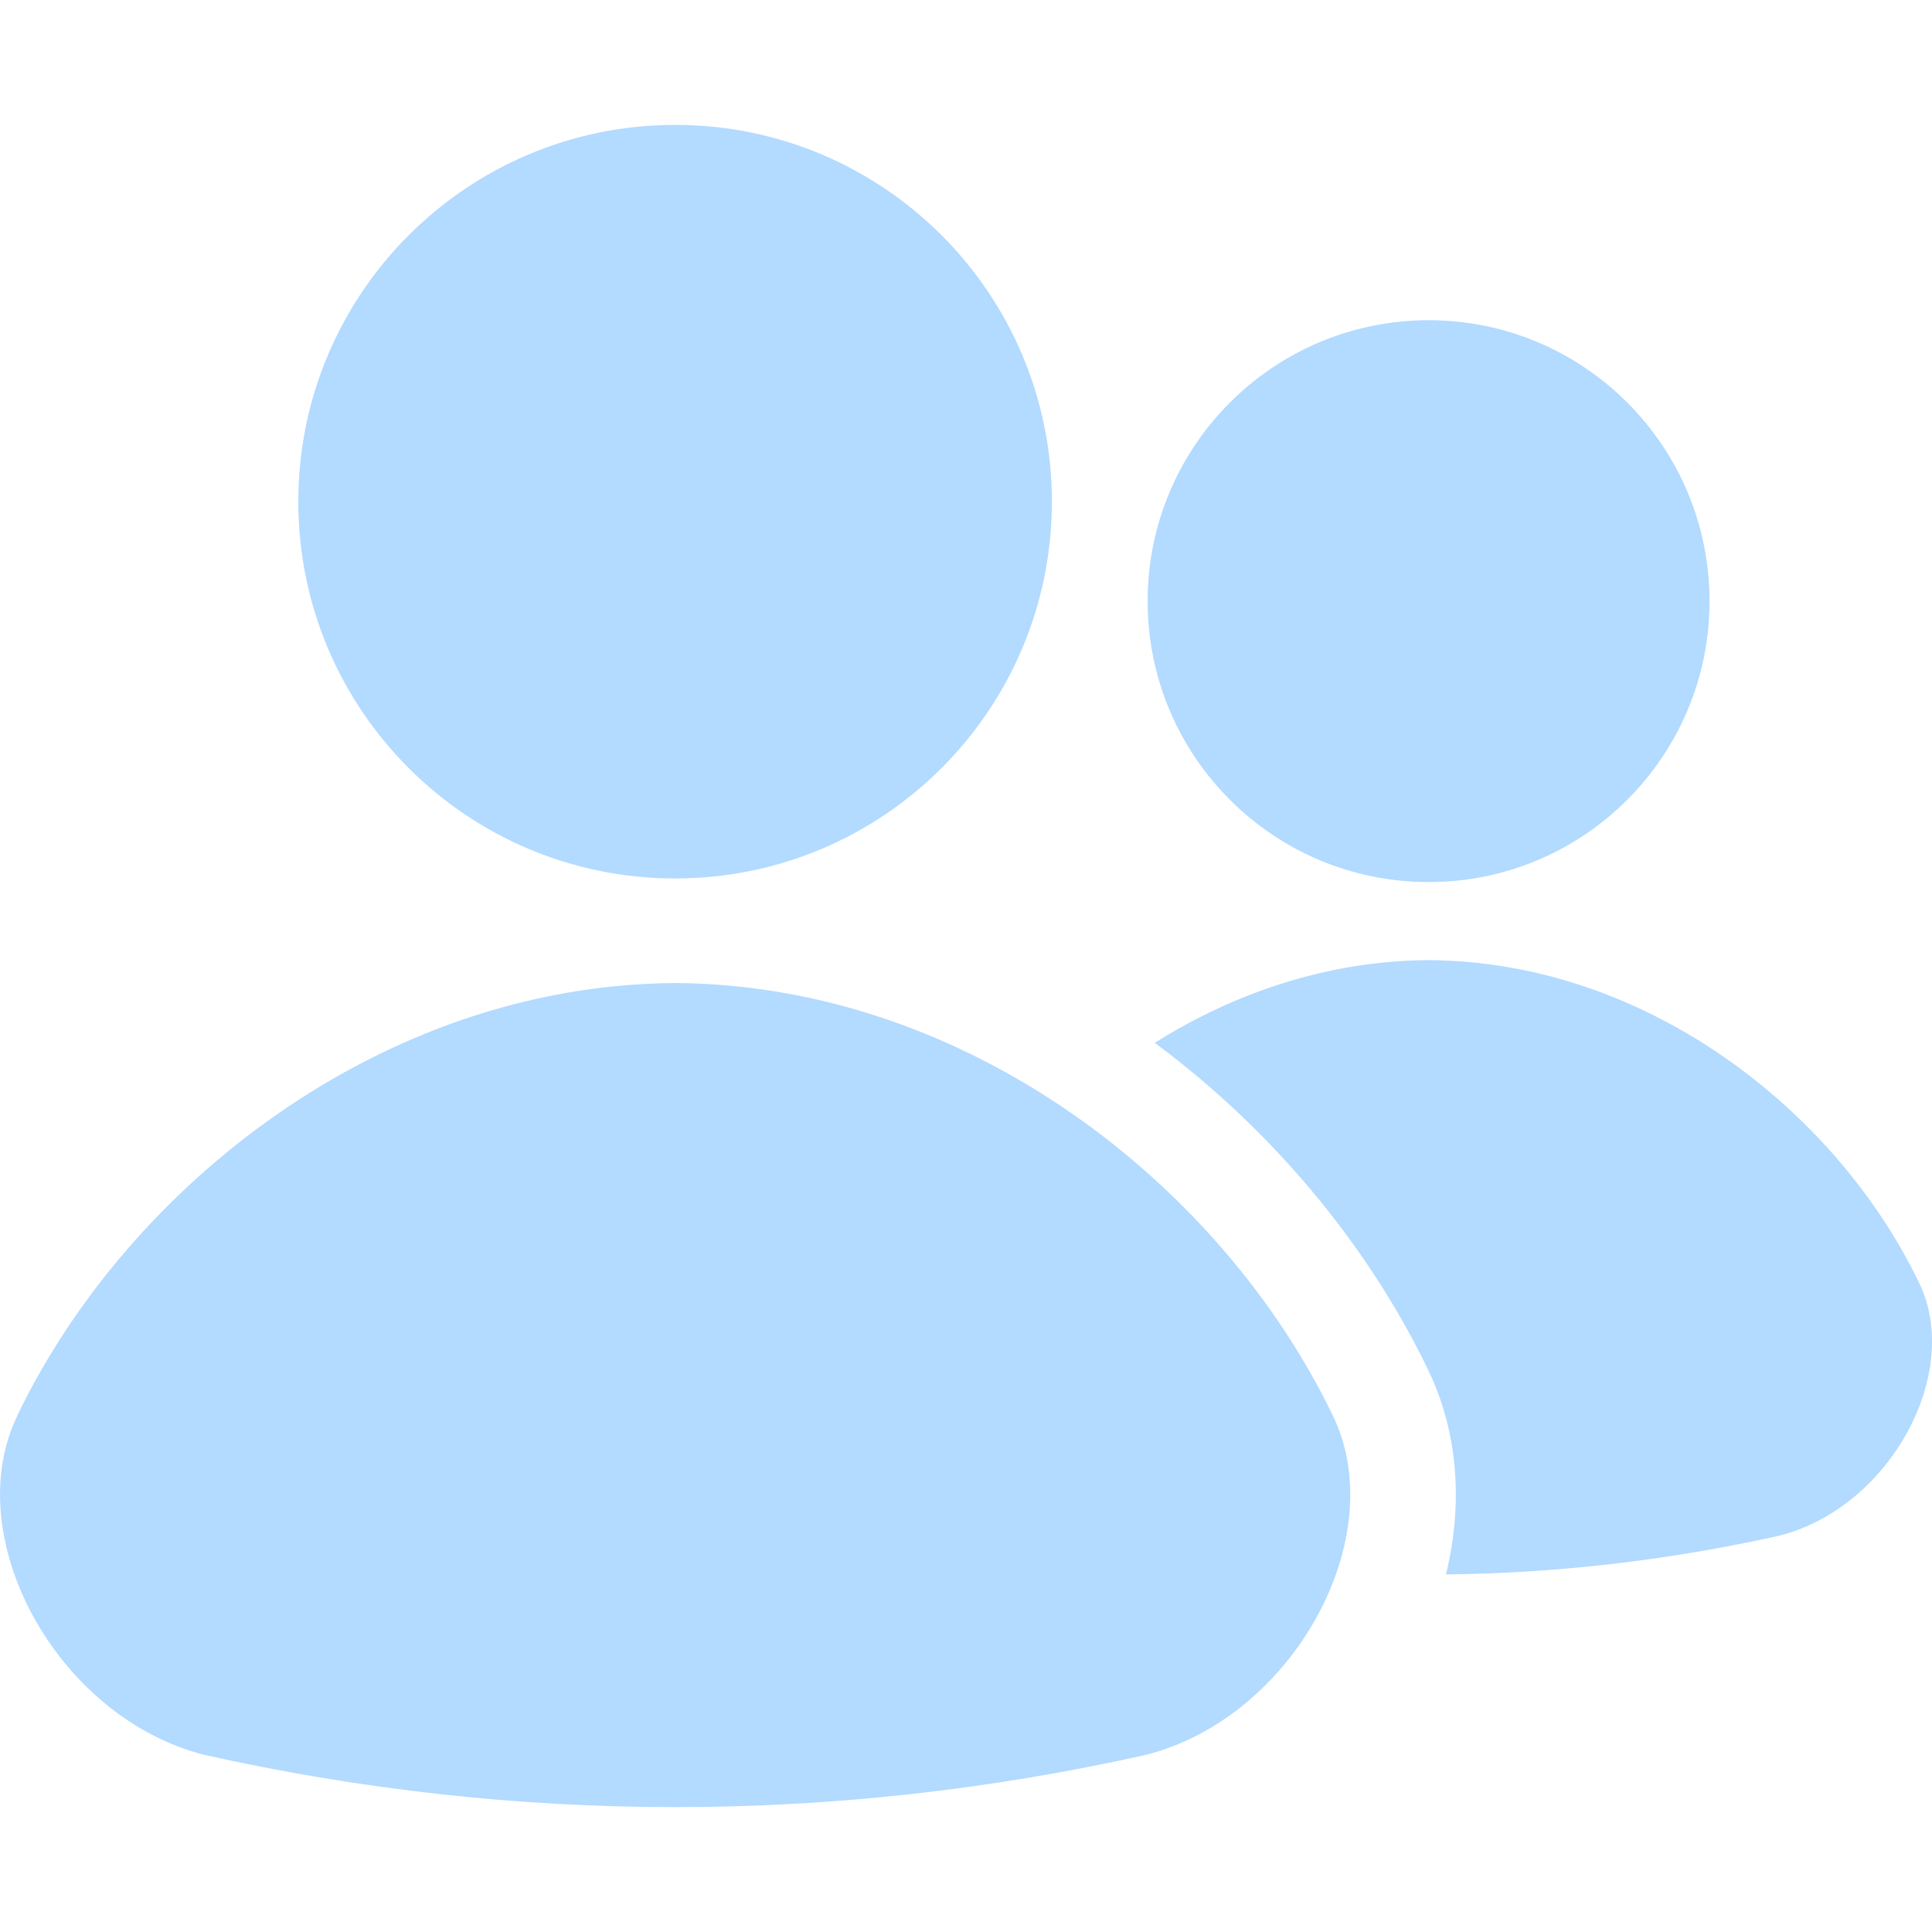
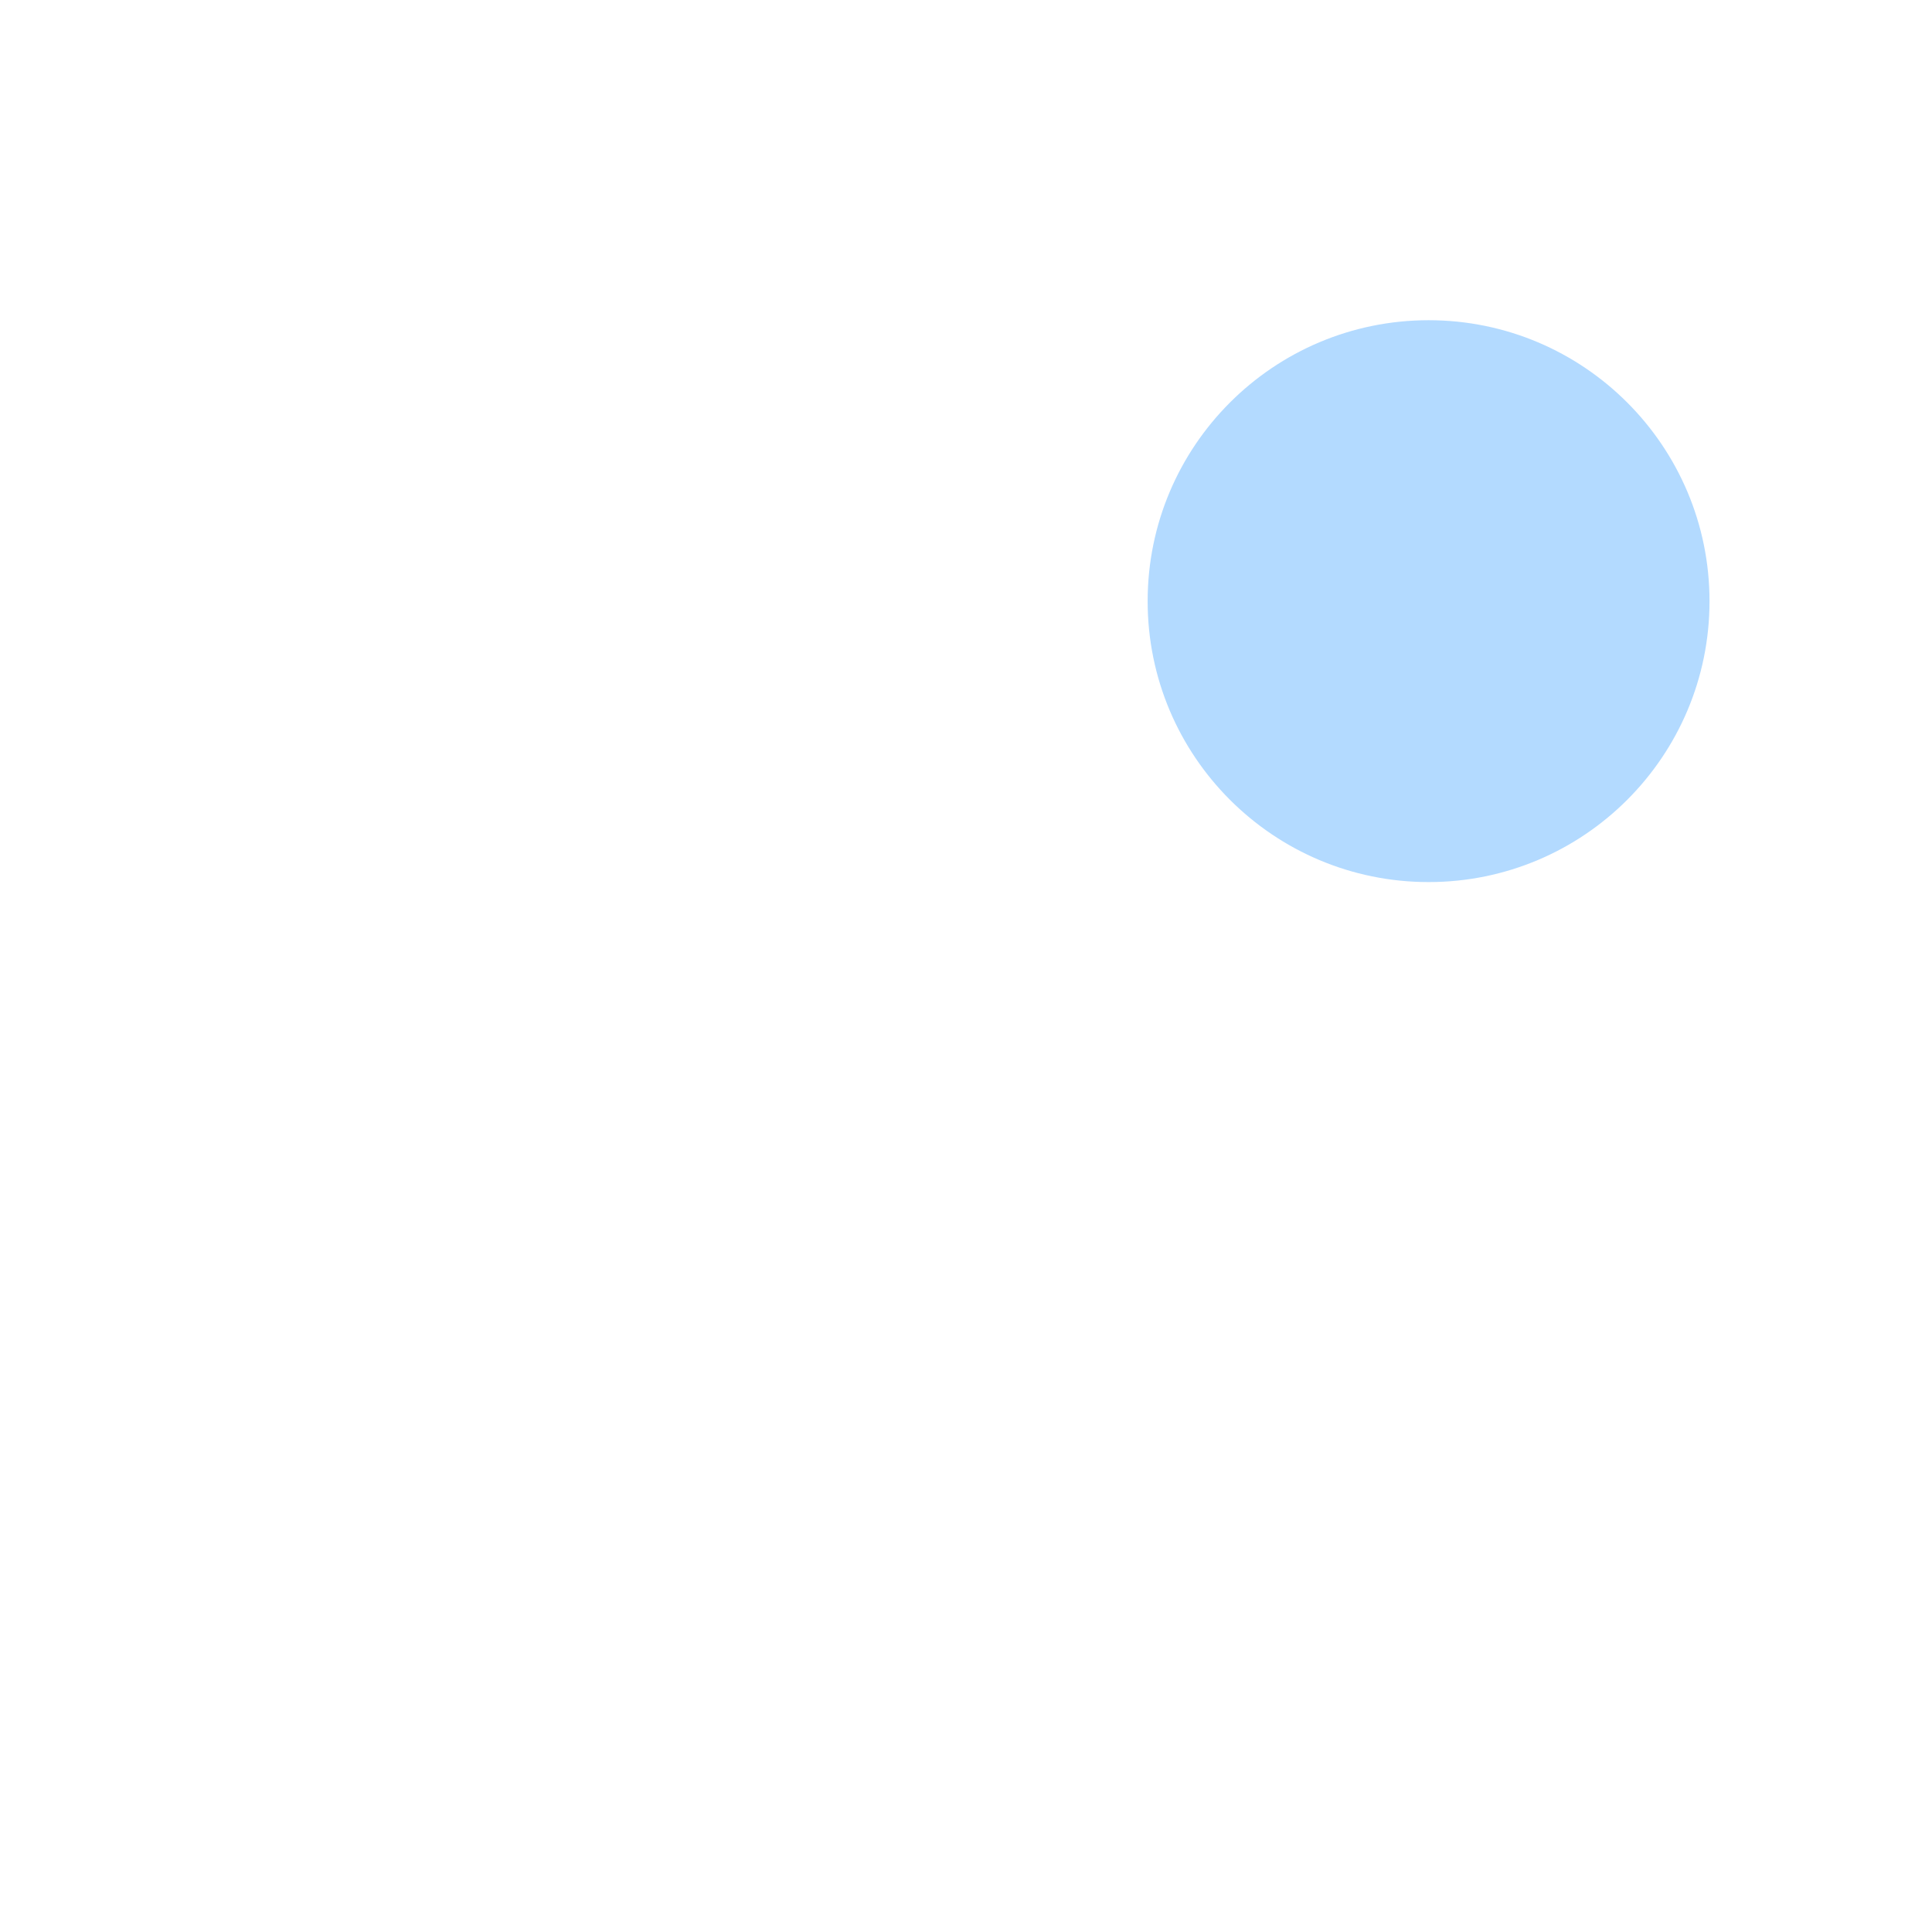
<svg xmlns="http://www.w3.org/2000/svg" viewBox="0 0 100 100" fill-rule="evenodd">
  <path d="m88.484 31.117c0 8.031-6.512 14.539-14.539 14.539-8.031 0-14.543-6.508-14.543-14.539s6.512-14.539 14.543-14.543c8.027 0 14.539 6.512 14.539 14.543z" fill="#b3daff" />
-   <path d="m0.902 73.273c-3.055 6.281 2.039 15.633 9.691 17.562 16.133 3.602 32.57 3.602 48.703 0 7.656-1.934 12.75-11.281 9.691-17.562-5.711-11.867-18.844-22.293-34.047-22.391-15.203 0.102-28.336 10.523-34.047 22.391z" fill="#b3daff" />
-   <path d="m54.445 25.965c0 10.77-8.73 19.504-19.5 19.504-10.77 0-19.504-8.734-19.504-19.504 0-10.77 8.734-19.5 19.504-19.5 10.77-0.004 19.5 8.73 19.5 19.5z" fill="#b3daff" />
-   <path d="m99.328 66.391c-4.258-8.852-14.051-16.625-25.383-16.695-5.172 0.031-10.023 1.672-14.176 4.281 6.027 4.465 11.02 10.426 14.141 16.91 1.539 3.164 1.844 6.891 0.934 10.605 5.773-0.062 11.539-0.73 17.258-2.008 5.707-1.441 9.508-8.414 7.227-13.094z" fill="#b3daff" />
</svg>